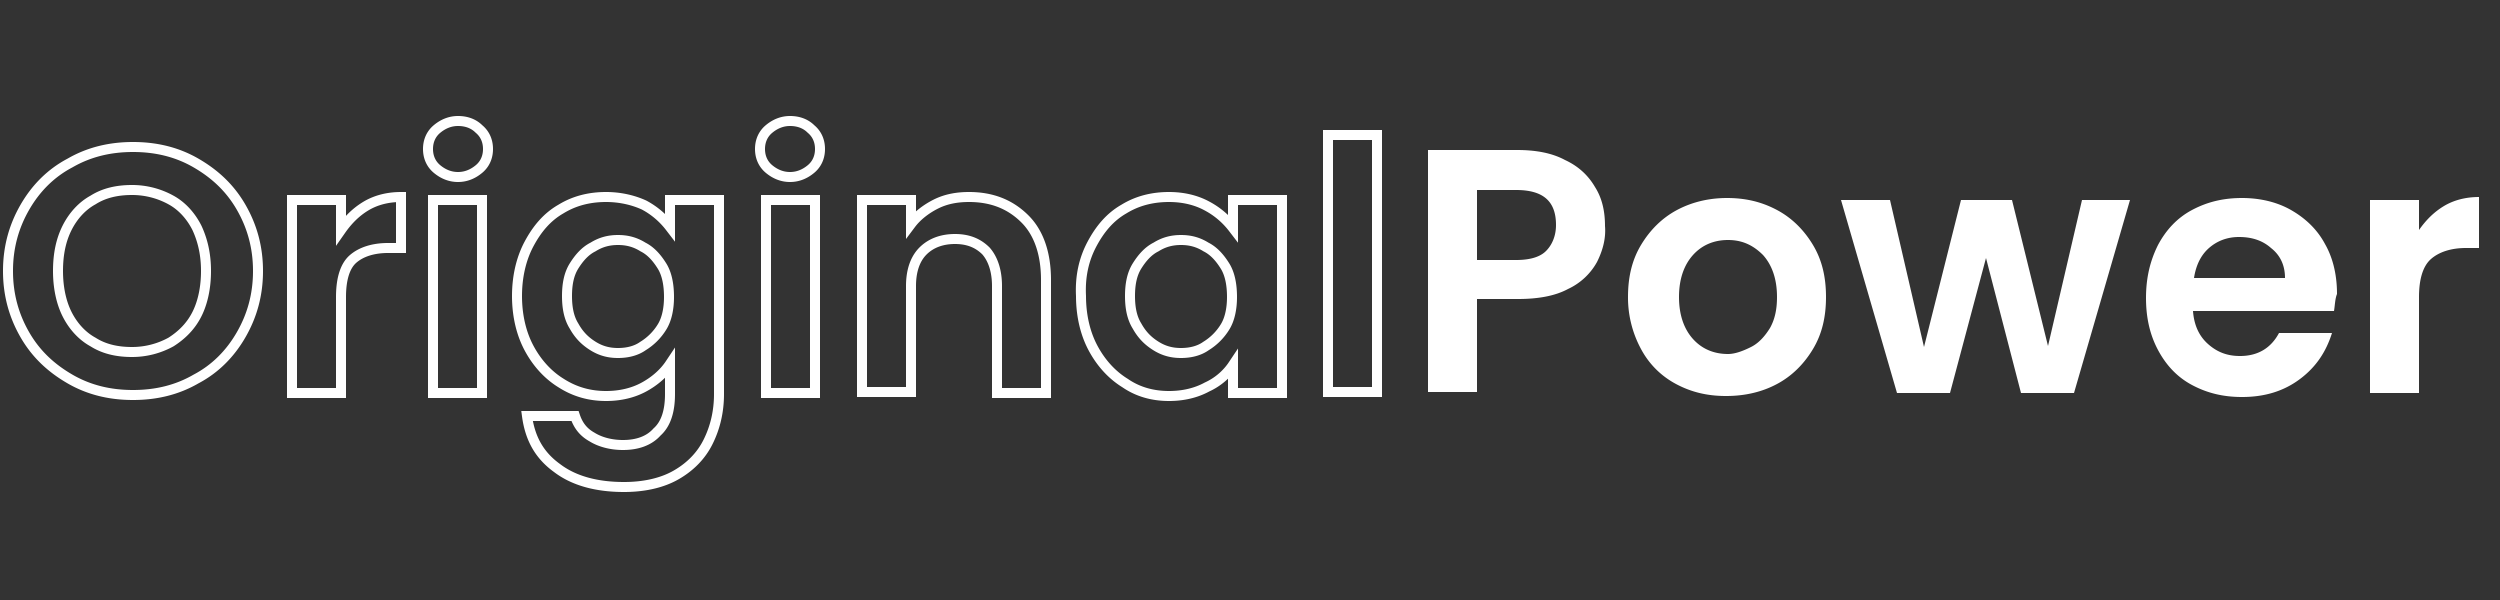
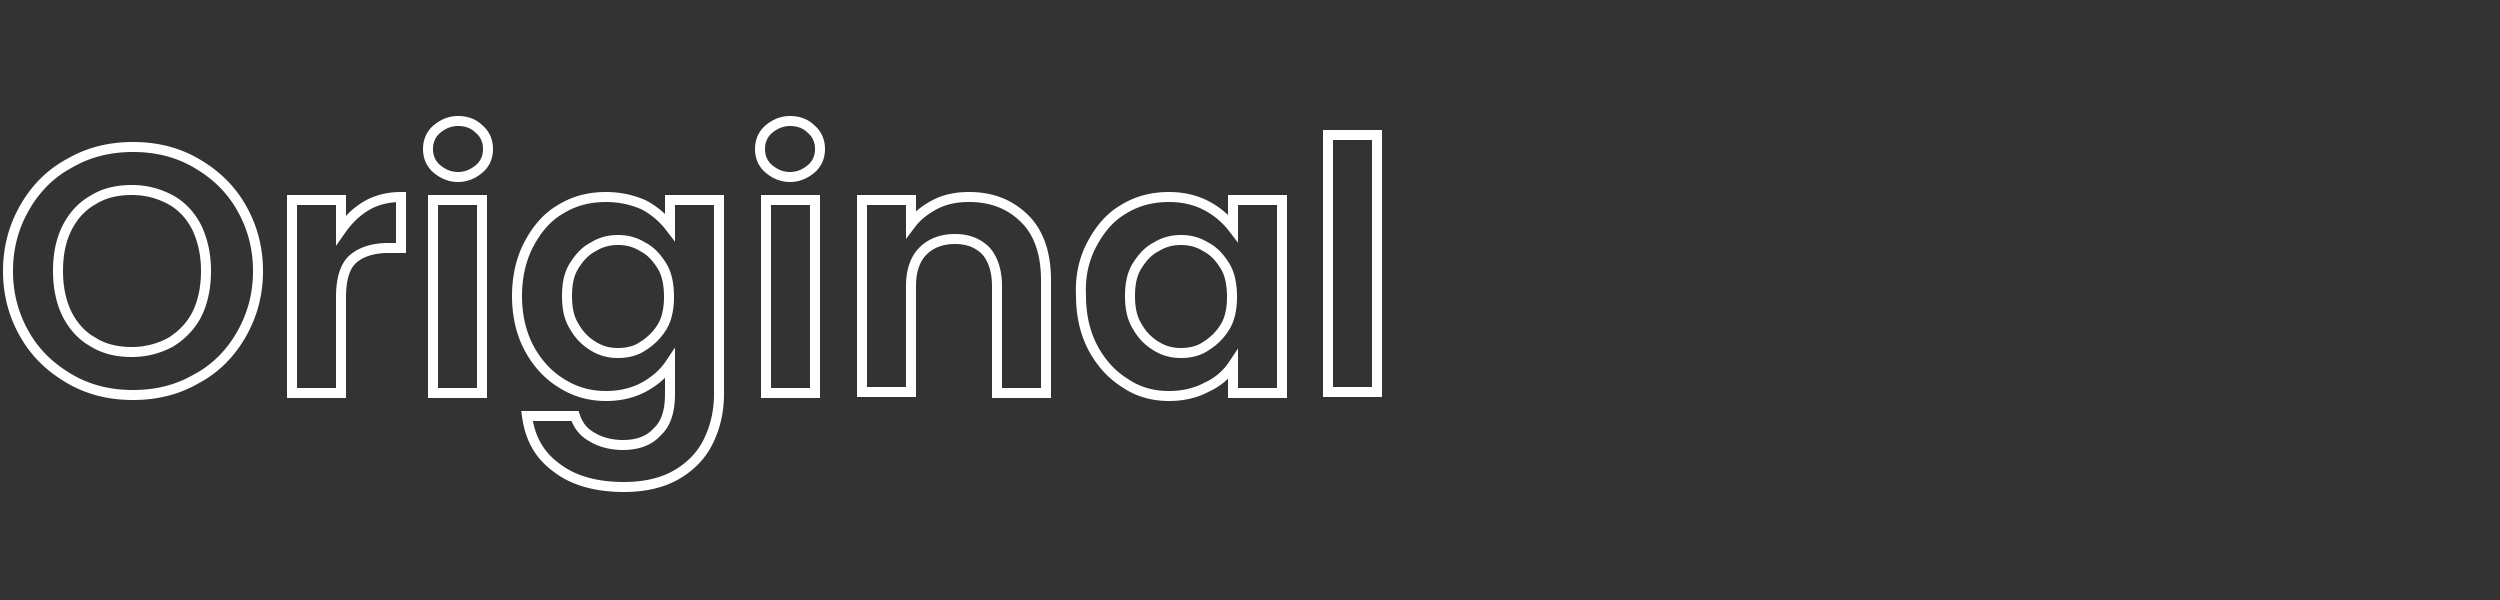
<svg xmlns="http://www.w3.org/2000/svg" viewBox="0 0 250 60">
  <rect x="0" y="0" width="250" height="60" fill="#333333" stroke="none" />
  <path d="M7 37.9c-1.9-1.1-3.4-2.5-4.5-4.4s-1.7-4-1.7-6.4.6-4.5 1.7-6.4 2.6-3.4 4.5-4.4c1.9-1.1 4-1.6 6.3-1.6s4.4.5 6.3 1.6 3.4 2.5 4.5 4.4 1.7 4 1.7 6.4-.6 4.5-1.7 6.4-2.6 3.4-4.5 4.4c-1.9 1.1-4 1.6-6.3 1.6S8.9 39 7 37.9zm10.1-3.7c1.1-.7 2-1.6 2.6-2.8s.9-2.7.9-4.3-.3-3-.9-4.3c-.6-1.2-1.5-2.2-2.6-2.8a8.05 8.05 0 0 0-3.9-1c-1.5 0-2.8.3-3.9 1-1.1.6-2 1.6-2.6 2.8s-.9 2.6-.9 4.3c0 1.6.3 3.1.9 4.3s1.5 2.2 2.6 2.8c1.1.7 2.4 1 3.9 1a8.05 8.05 0 0 0 3.9-1zm19.5-13.6c1-.6 2.2-.9 3.5-.9v5.1h-1.3c-1.5 0-2.7.4-3.5 1.1s-1.2 2-1.2 3.8v9.6h-4.9V20h4.9v3c.7-1 1.5-1.8 2.5-2.4zm7.1-3.7c-.6-.5-.9-1.2-.9-2s.3-1.5.9-2 1.3-.8 2.1-.8c.9 0 1.6.3 2.1.8.6.5.9 1.2.9 2s-.3 1.5-.9 2-1.3.8-2.1.8-1.5-.3-2.1-.8zm4.5 3.1v19.3h-4.9V20h4.9zm16.2.5a8.02 8.02 0 0 1 2.6 2.2V20h4.9v19.4c0 1.8-.4 3.4-1.1 4.8s-1.8 2.5-3.2 3.3-3.2 1.2-5.2 1.2c-2.7 0-5-.6-6.7-1.9-1.8-1.3-2.7-3-3-5.2h4.8c.3.9.8 1.6 1.7 2.1.8.5 1.9.8 3.1.8 1.4 0 2.6-.4 3.4-1.3.9-.8 1.3-2.1 1.3-3.8v-3c-.6.9-1.5 1.7-2.6 2.3s-2.4.9-3.8.9c-1.6 0-3.1-.4-4.5-1.3-1.3-.8-2.4-2-3.2-3.5s-1.2-3.3-1.2-5.2.4-3.7 1.2-5.2 1.8-2.7 3.2-3.5c1.3-.8 2.8-1.2 4.5-1.2 1.4 0 2.7.3 3.8.8zm1.8 6.1c-.5-.8-1.1-1.5-1.9-1.9-.8-.5-1.6-.7-2.5-.7s-1.7.2-2.5.7c-.8.4-1.4 1.1-1.9 1.9s-.7 1.8-.7 3 .2 2.2.7 3c.5.9 1.1 1.5 1.9 2s1.6.7 2.5.7 1.8-.2 2.5-.7a5.75 5.75 0 0 0 1.9-1.9c.5-.8.7-1.9.7-3 0-1.2-.2-2.3-.7-3.1zm10.7-9.7c-.6-.5-.9-1.2-.9-2s.3-1.5.9-2 1.3-.8 2.1-.8c.9 0 1.6.3 2.1.8.6.5.9 1.2.9 2s-.3 1.5-.9 2-1.3.8-2.1.8-1.5-.3-2.1-.8zm4.6 3.1v19.3h-4.9V20h4.9zm21 1.9c1.4 1.4 2.1 3.5 2.1 6.1v11.3h-4.9V28.6c0-1.5-.4-2.7-1.1-3.5-.8-.8-1.8-1.2-3.1-1.2s-2.4.4-3.2 1.2-1.2 2-1.2 3.5v10.6h-4.9V20h4.9v2.4c.6-.8 1.5-1.5 2.5-2s2.1-.7 3.3-.7c2.4 0 4.2.8 5.6 2.2zm6.7 2.5c.8-1.5 1.8-2.7 3.2-3.5 1.3-.8 2.8-1.2 4.5-1.2 1.4 0 2.7.3 3.8.9a8.02 8.02 0 0 1 2.6 2.2V20h4.9v19.3h-4.9v-2.8c-.6.9-1.5 1.7-2.6 2.2-1.1.6-2.4.9-3.8.9-1.6 0-3.1-.4-4.4-1.3-1.3-.8-2.4-2-3.2-3.5s-1.2-3.3-1.2-5.2c-.1-2 .3-3.7 1.1-5.2zm13.3 2.2c-.5-.8-1.1-1.5-1.9-1.9-.8-.5-1.6-.7-2.5-.7s-1.7.2-2.5.7c-.8.4-1.4 1.1-1.9 1.9s-.7 1.8-.7 3 .2 2.2.7 3c.5.9 1.1 1.5 1.9 2s1.6.7 2.5.7 1.8-.2 2.5-.7a5.75 5.75 0 0 0 1.9-1.9c.5-.8.7-1.9.7-3 0-1.2-.2-2.3-.7-3.1zm15.2-13.1v25.7h-4.9V13.5h4.9z" fill="none" stroke="#fff" stroke-miterlimit="10" />
-   <path d="M159.7 26.2a6.36 6.36 0 0 1-2.9 2.7c-1.3.7-3 1-5 1h-4.1v9.3h-4.9V15h8.9c1.9 0 3.5.3 4.8 1 1.3.6 2.3 1.5 3 2.7.7 1.1 1 2.4 1 3.9.1 1.2-.2 2.4-.8 3.6zm-5.1-1.1c.6-.6 1-1.5 1-2.6 0-2.4-1.3-3.5-4-3.5h-3.9v7h3.9c1.4 0 2.4-.3 3-.9zm13 13.3c-1.5-.8-2.7-2-3.5-3.5a10.82 10.82 0 0 1-1.3-5.2c0-2 .4-3.7 1.3-5.2s2.1-2.7 3.6-3.5 3.2-1.2 5-1.2c1.9 0 3.5.4 5 1.2s2.7 2 3.6 3.5 1.3 3.2 1.3 5.2-.4 3.7-1.3 5.2-2.1 2.7-3.6 3.5-3.2 1.2-5.1 1.2-3.5-.4-5-1.2zm7.5-3.7c.8-.4 1.4-1.1 1.9-1.9.5-.9.7-1.9.7-3.1 0-1.8-.5-3.2-1.4-4.2-1-1-2.1-1.5-3.5-1.5s-2.6.5-3.5 1.5-1.4 2.4-1.4 4.2.5 3.2 1.4 4.2 2.1 1.5 3.5 1.5c.7 0 1.5-.3 2.3-.7zM213 20l-5.6 19.3h-5.3l-3.5-13.5-3.6 13.5h-5.3L184.1 20h4.9l3.4 14.7 3.7-14.7h5.1l3.6 14.6 3.4-14.6h4.8zm20.4 11.1h-14.1c.1 1.4.6 2.5 1.5 3.3s1.9 1.2 3.2 1.2c1.8 0 3.1-.8 3.9-2.3h5.3c-.6 1.9-1.6 3.4-3.2 4.6s-3.5 1.8-5.8 1.8c-1.9 0-3.5-.4-5-1.2s-2.6-2-3.4-3.5-1.2-3.2-1.2-5.2.4-3.7 1.2-5.3c.8-1.5 1.9-2.7 3.4-3.5s3.1-1.2 5-1.2c1.8 0 3.5.4 4.9 1.2s2.6 1.9 3.4 3.4c.8 1.4 1.2 3.1 1.2 5-.2.5-.2 1.1-.3 1.7zm-4.9-3.3c0-1.3-.5-2.3-1.4-3-.9-.8-2-1.1-3.2-1.1s-2.2.4-3 1.1-1.3 1.7-1.5 3h9.1zm15.9-7.2c1-.6 2.2-.9 3.5-.9v5.1h-1.3c-1.5 0-2.7.4-3.5 1.1s-1.2 2-1.2 3.8v9.6H237V20h4.9v3c.7-1 1.5-1.8 2.5-2.4z" fill="#fff" />
</svg>